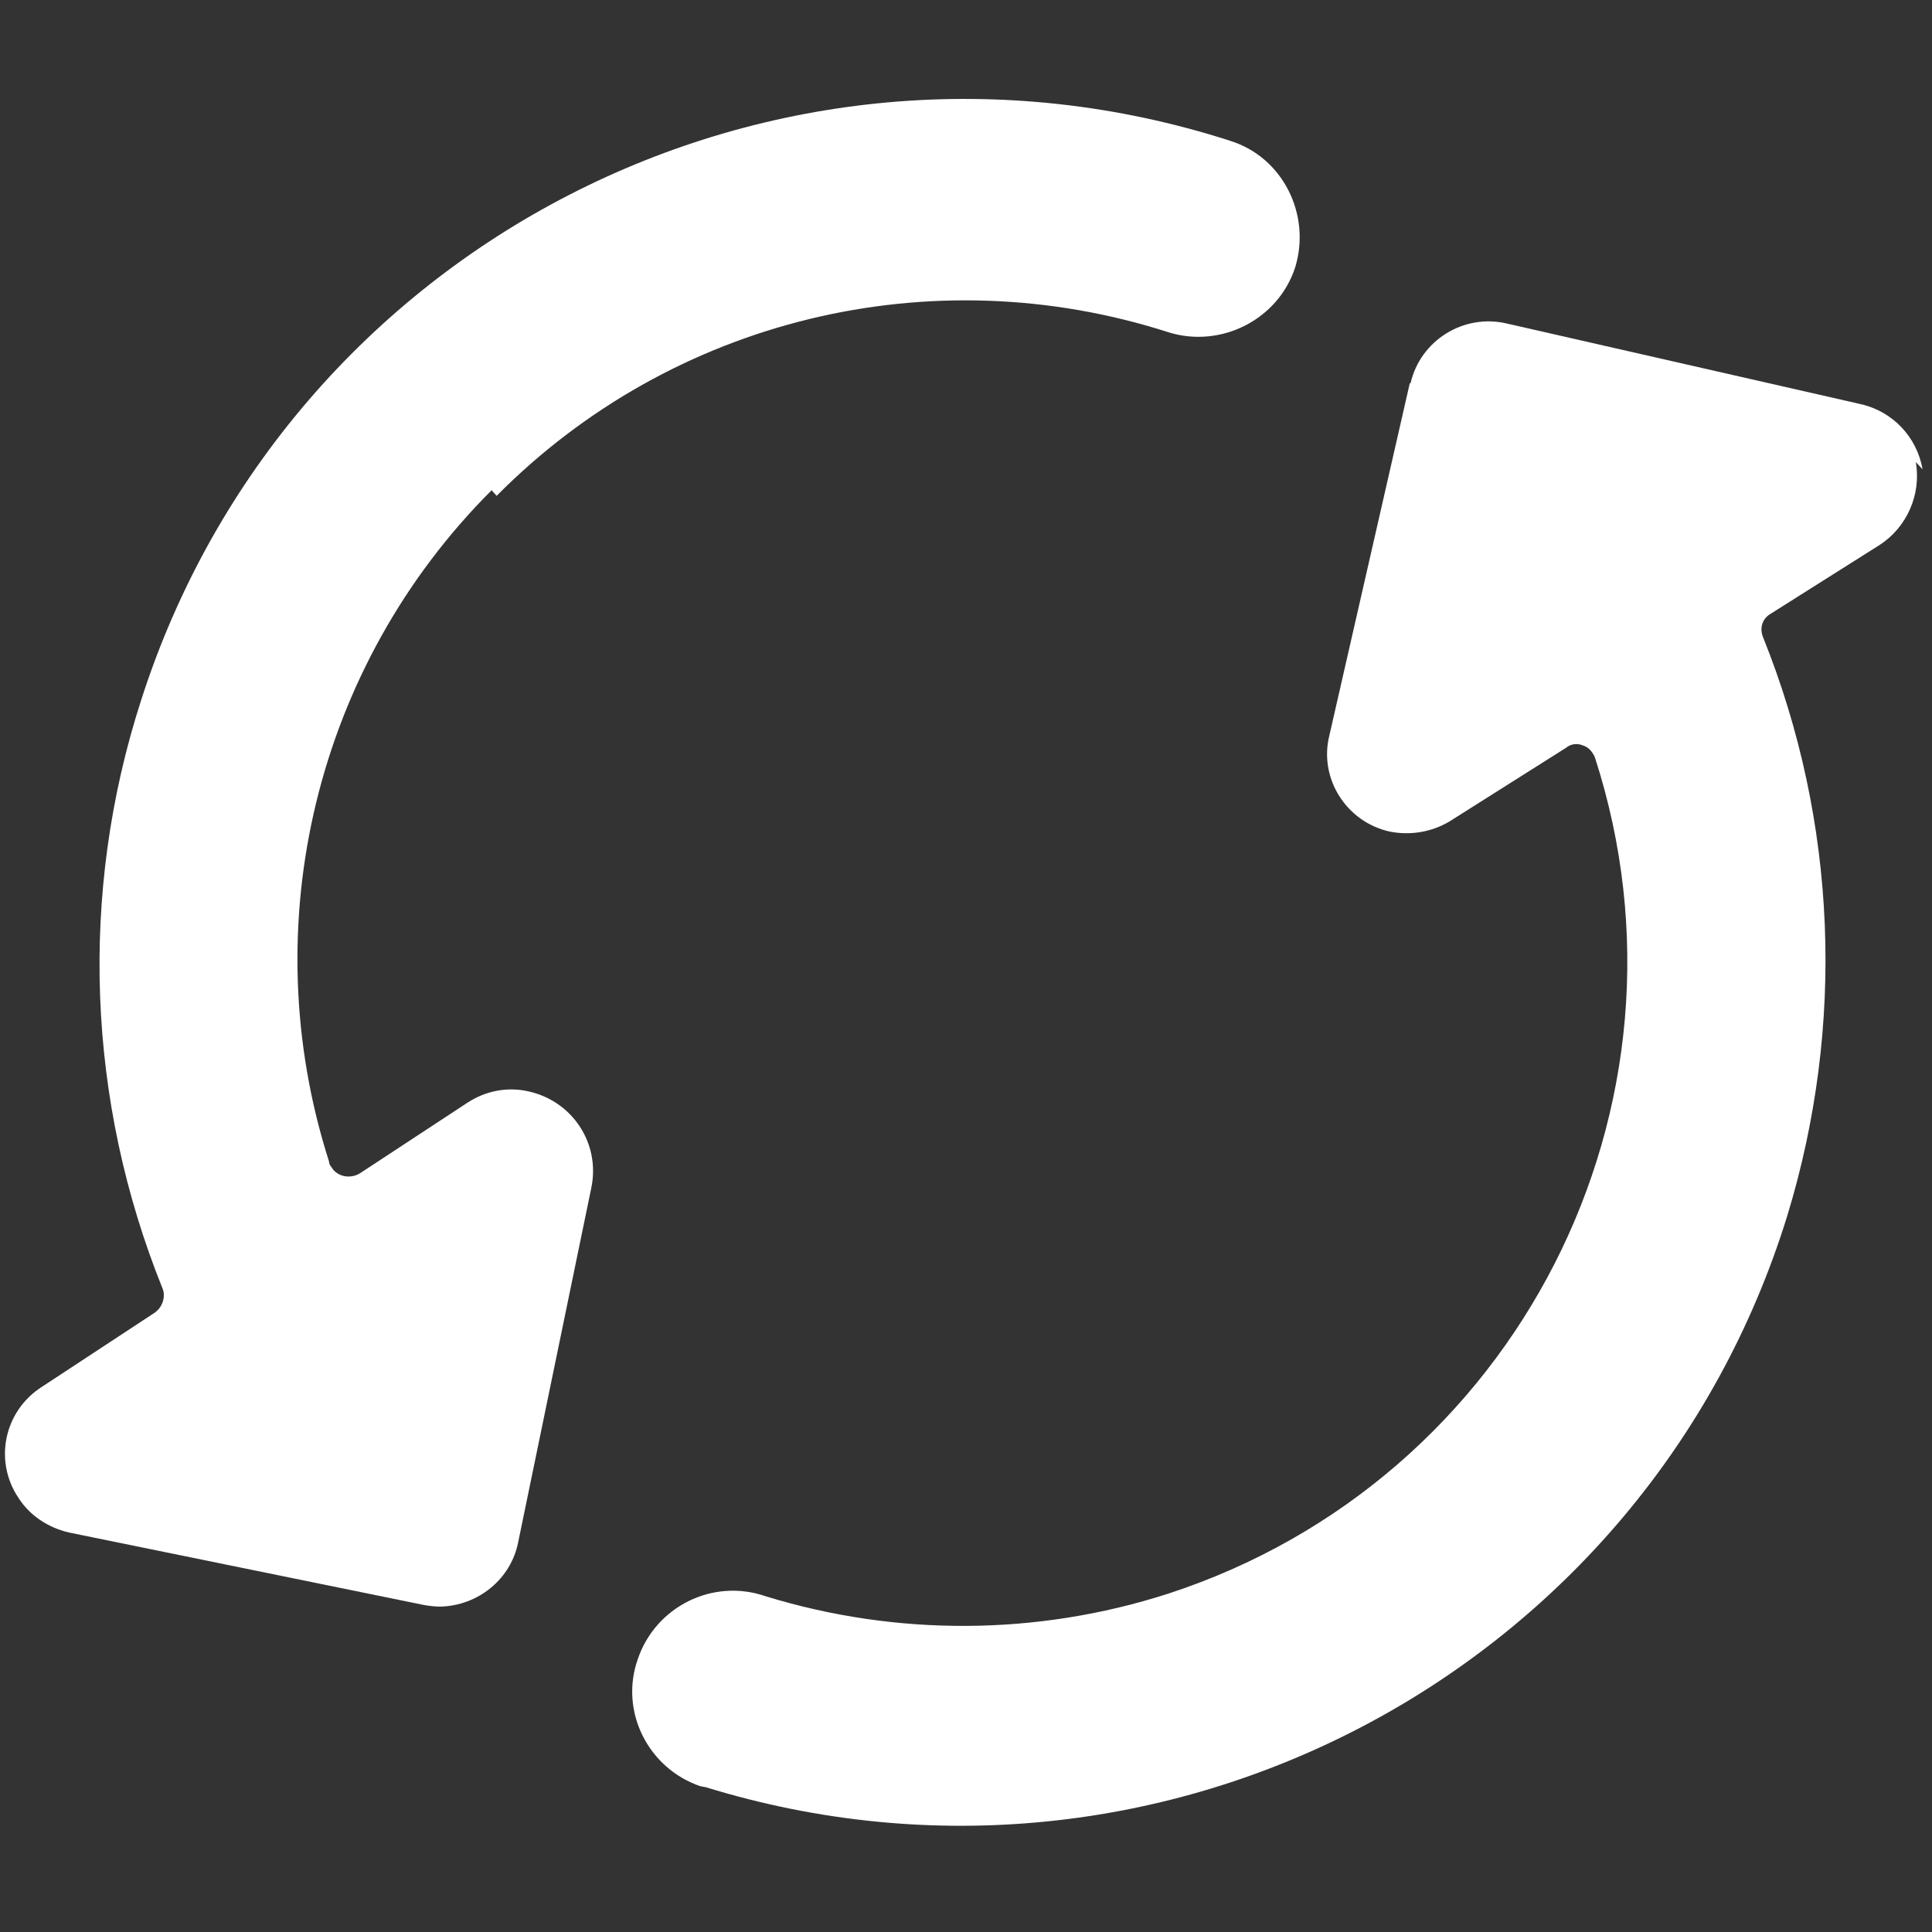
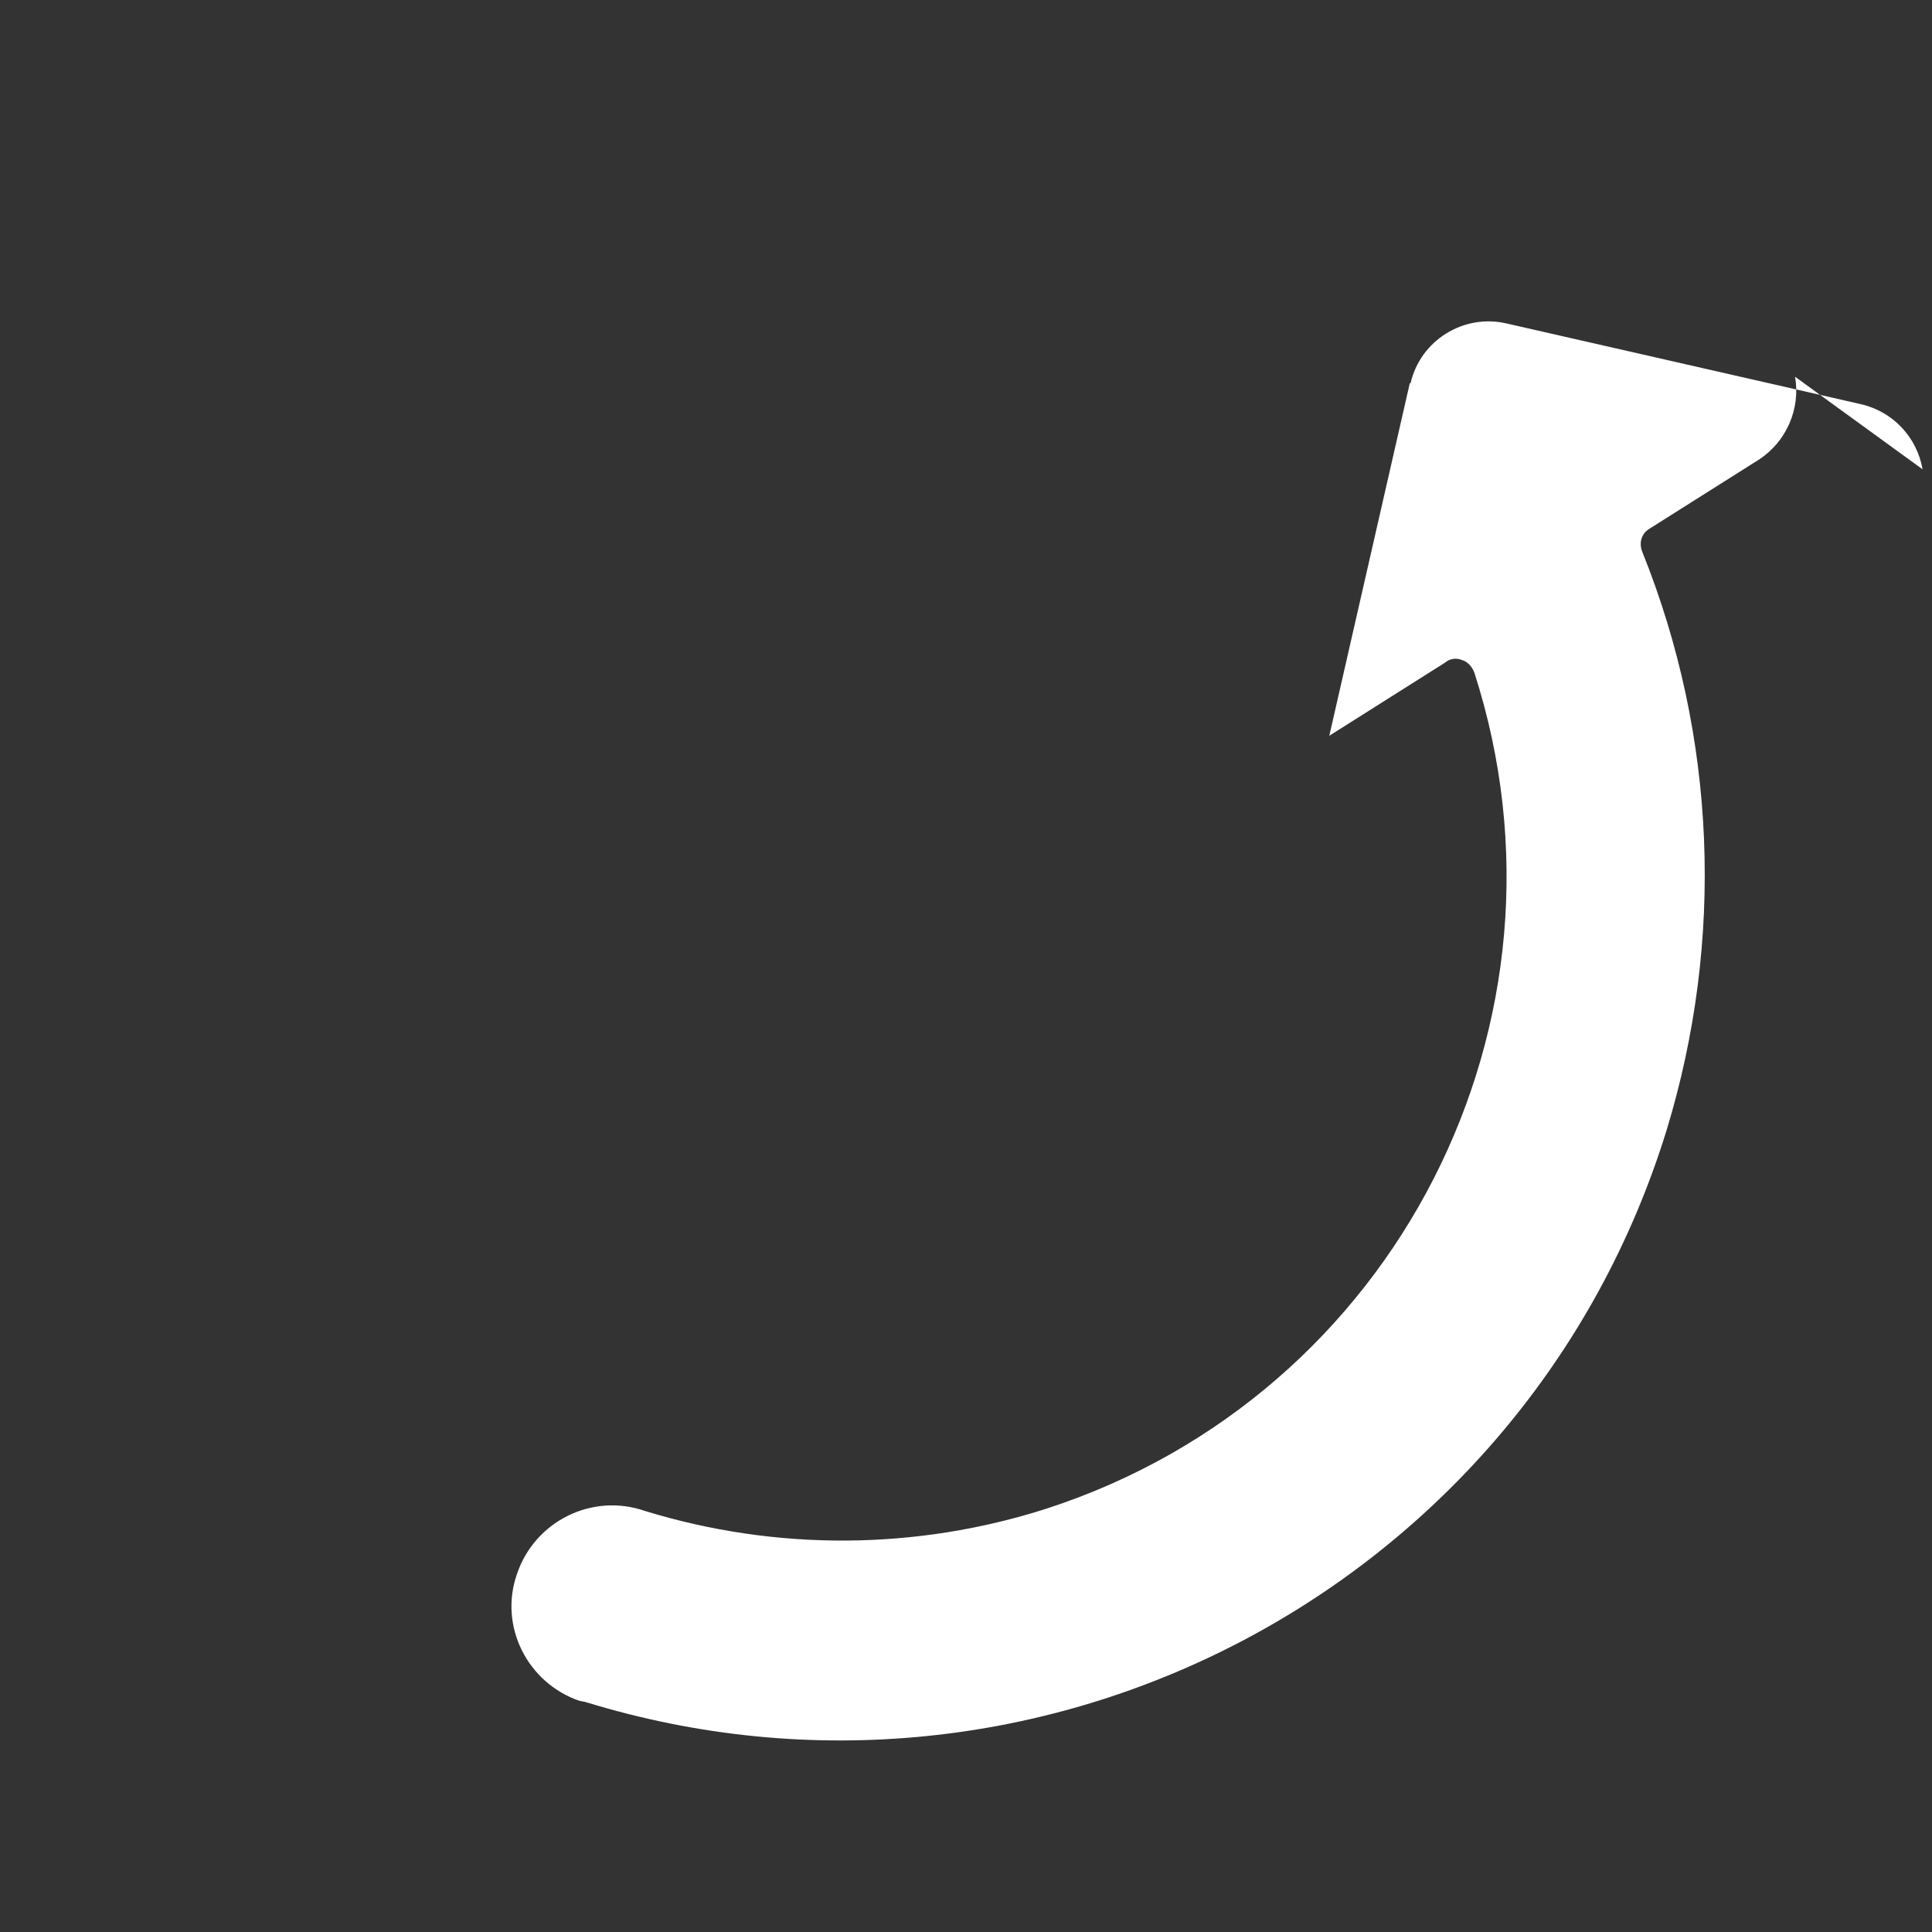
<svg xmlns="http://www.w3.org/2000/svg" viewBox="0 0 24 24">
  <rect x="0" y="0" width="24" height="24" fill="#333333" stroke="none" />
  <g fill="#FFF">
-     <path d="M6.17 6.16l0-.001c2.18-2.2 5.4-2.98 8.35-2.03v0c.65.2 1.36-.16 1.57-.81 .2-.66-.16-1.37-.81-1.57l-.001-.001C9.619-.07 3.56 3.04 1.75 8.708c-.77 2.39-.67 4.97.27 7.3l0 0c.04.1 0 .23-.1.3l-1.4.92H.52c-.47.3-.6.92-.29 1.38 .14.22.37.37.63.43l4.407.9h0c.06.01.13.02.2.02v0c.47-.01.88-.34.97-.8l.91-4.41v0c.11-.55-.24-1.07-.78-1.19 -.26-.06-.53-.01-.76.14l-1.34.88v0c-.12.07-.28.04-.35-.08 -.02-.02-.03-.05-.03-.07h0c-.94-2.94-.16-6.16 2.02-8.338Z" />
-     <path d="M23.883 5.83v0c-.07-.4-.37-.72-.77-.81l-4.39-1v0c-.54-.13-1.08.21-1.2.74 -.01 0-.01 0-.01 0l-1 4.38v0c-.13.53.21 1.07.75 1.19 .25.05.52.01.75-.13l1.44-.91v0c.06-.05.14-.06.21-.03v0c.07.02.12.08.15.15v0c1.4 4.33-.97 8.98-5.31 10.39 -1.62.52-3.36.53-4.99.03v0c-.66-.23-1.37.13-1.59.78 -.23.65.13 1.36.78 1.58 .02 0 .04.01.06.01v0c5.67 1.75 11.69-1.43 13.44-7.1 .72-2.36.62-4.89-.3-7.18v0c-.05-.12-.01-.24.1-.3l1.346-.85v0c.34-.22.52-.63.45-1.03Z" />
+     <path d="M23.883 5.83v0c-.07-.4-.37-.72-.77-.81l-4.39-1v0c-.54-.13-1.08.21-1.2.74 -.01 0-.01 0-.01 0l-1 4.38v0l1.44-.91v0c.06-.05.14-.06.21-.03v0c.07.02.12.08.15.15v0c1.4 4.33-.97 8.98-5.31 10.39 -1.62.52-3.36.53-4.99.03v0c-.66-.23-1.37.13-1.59.78 -.23.65.13 1.36.78 1.58 .02 0 .04.01.06.01v0c5.67 1.75 11.69-1.43 13.44-7.1 .72-2.36.62-4.89-.3-7.18v0c-.05-.12-.01-.24.1-.3l1.346-.85v0c.34-.22.52-.63.45-1.03Z" />
  </g>
</svg>